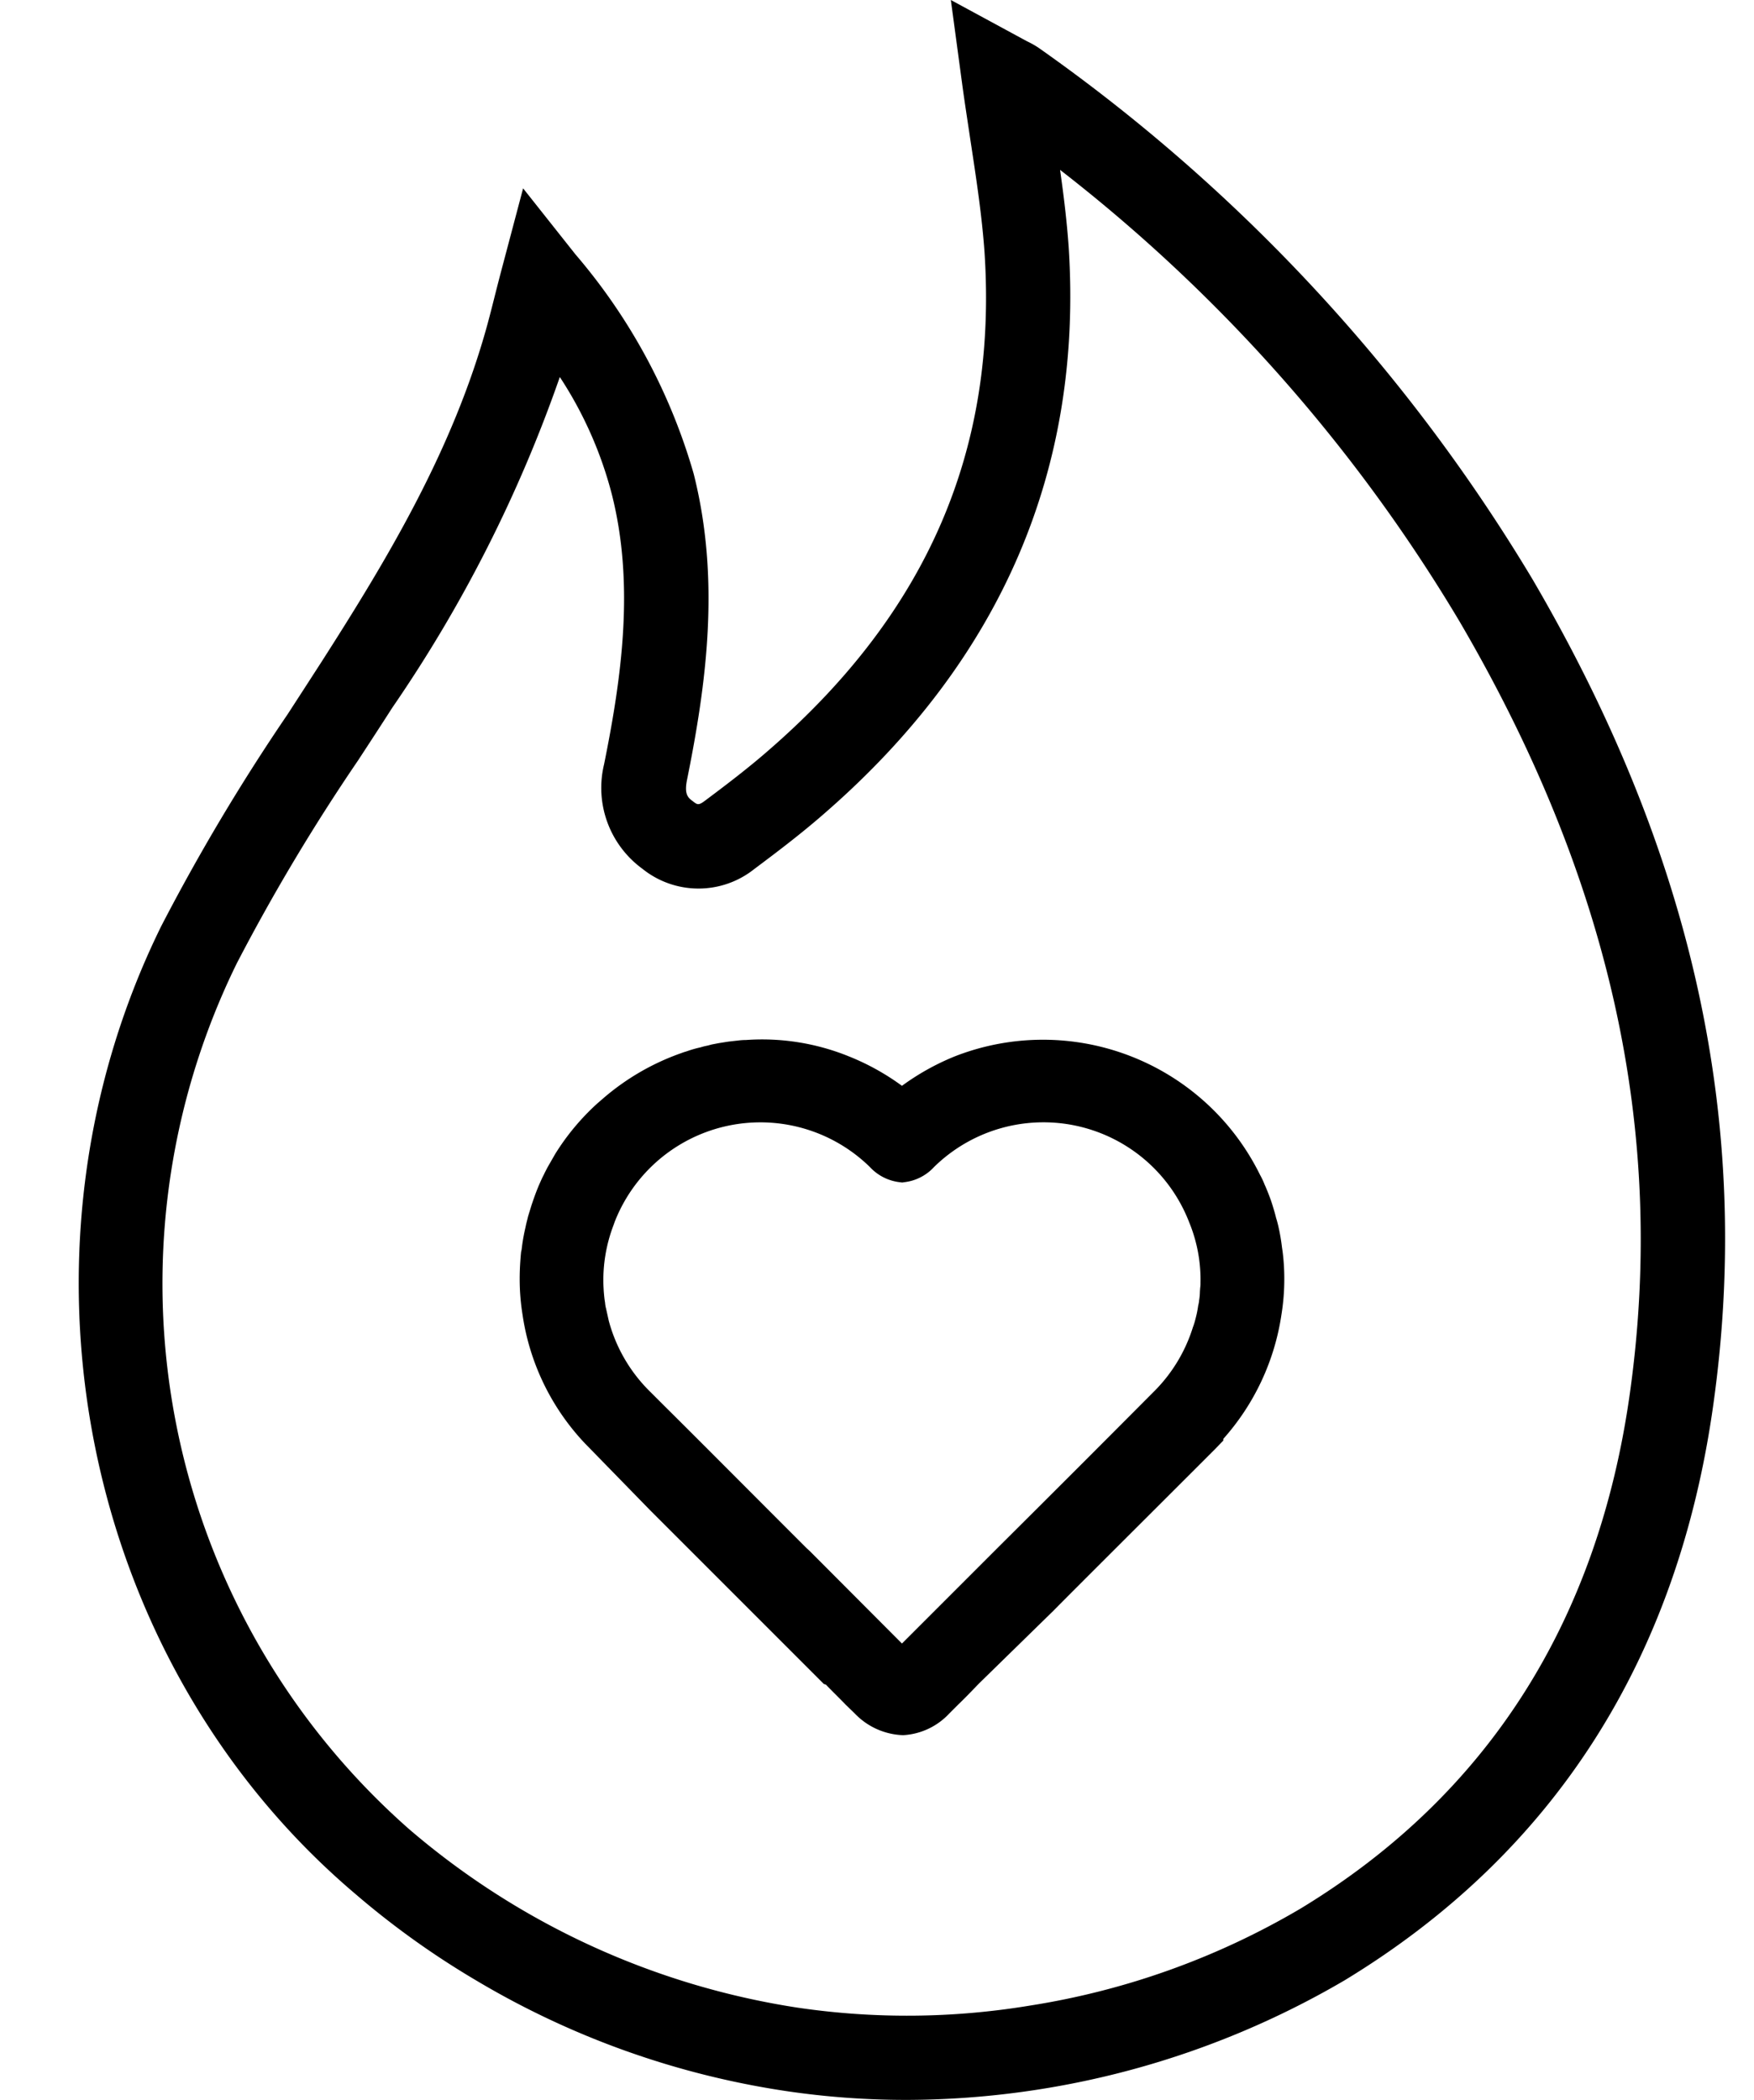
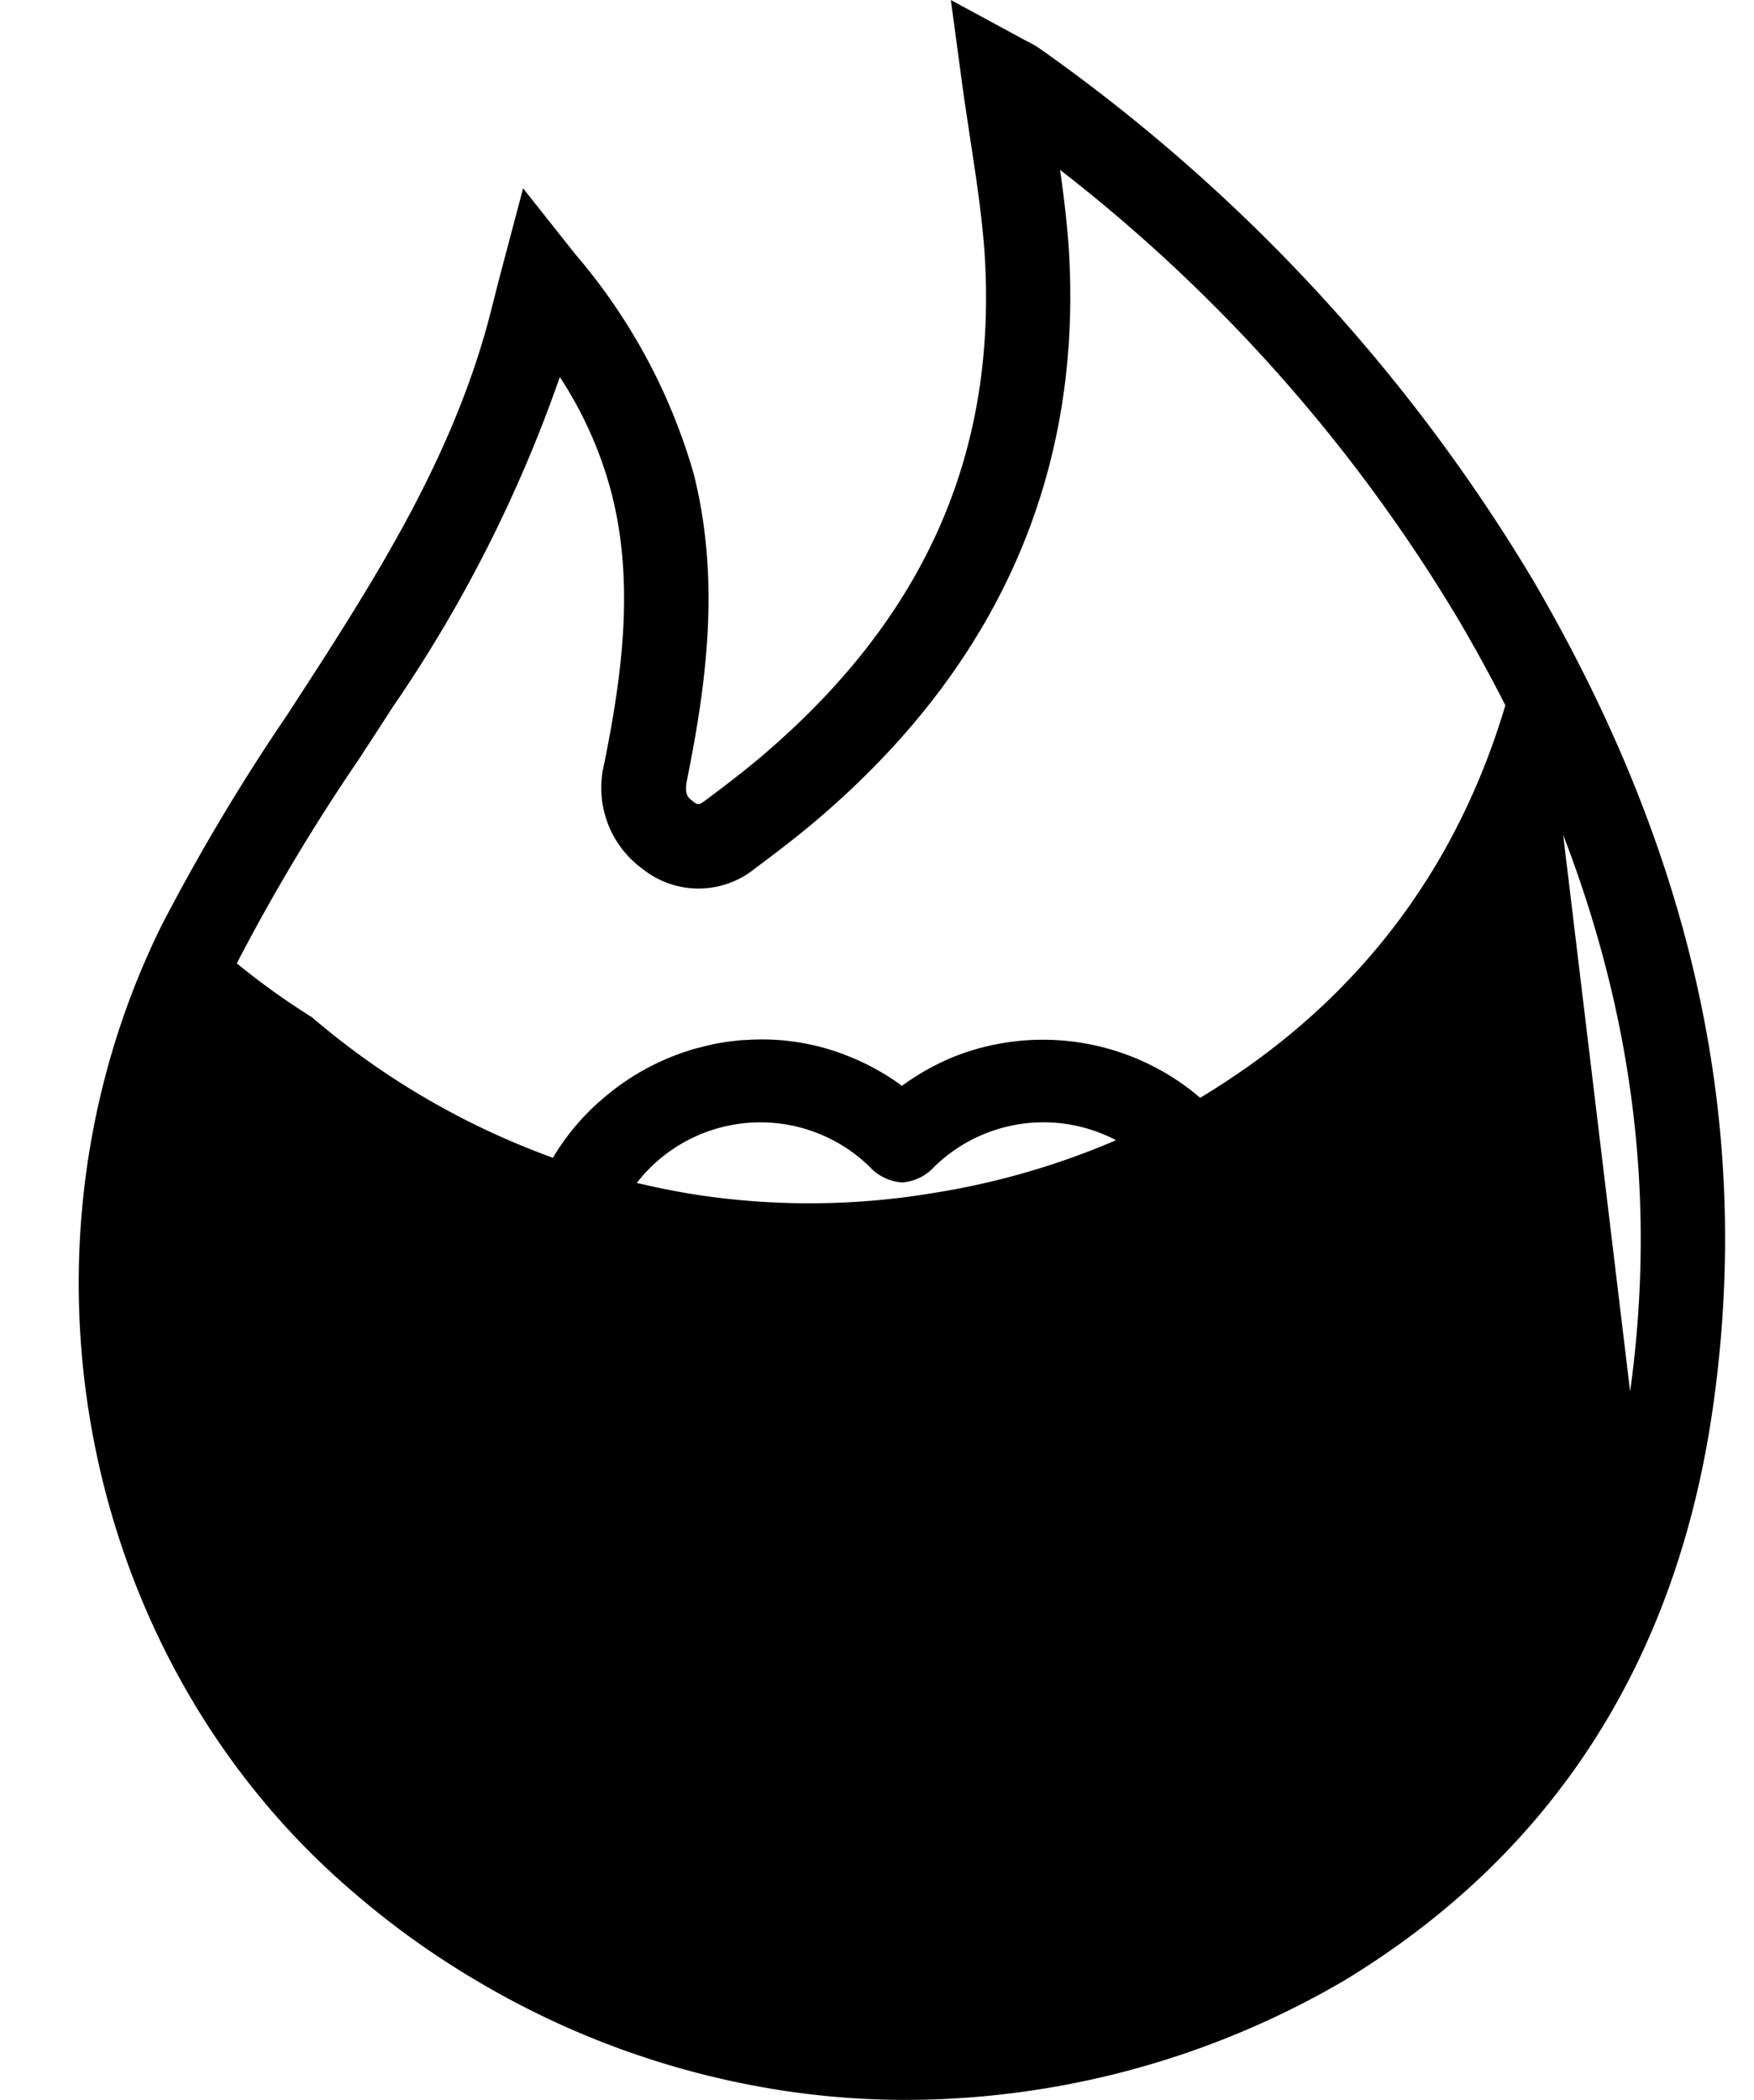
<svg xmlns="http://www.w3.org/2000/svg" height="74.7" preserveAspectRatio="xMidYMid meet" version="1.0" viewBox="-2.8 0.0 62.4 74.7" width="62.4" zoomAndPan="magnify">
  <g data-name="18" id="change1_1">
-     <path d="M51.716,20.6A62.193,62.193,0,0,0,34.148,1.7l-.1-.064a3.407,3.407,0,0,0-.316-.17L31.027,0l.394,2.923c.093.692.2,1.373.3,2.047.212,1.393.413,2.708.505,4.015.458,7.008-2.034,12.781-7.623,17.654-.76.669-1.585,1.294-2.346,1.863-.211.154-.253.122-.4.008-.17-.126-.317-.235-.221-.74.693-3.43,1.2-7.126.242-10.917a20.82,20.82,0,0,0-4.207-7.805L15.81,6.7l-.767,2.895c-.1.379-.187.719-.267,1.038s-.154.605-.23.888c-1.232,4.507-3.6,8.418-5.916,12.037q-.6.93-1.2,1.855a73,73,0,0,0-4.493,7.532C-2.813,44.616.091,59.1,9.827,67.362a29.847,29.847,0,0,0,4.315,3.091,30.252,30.252,0,0,0,10.986,3.929,29.085,29.085,0,0,0,4.312.32,30.971,30.971,0,0,0,15.6-4.257c7.45-4.526,11.865-11.436,13.121-20.538C59.545,39.96,57.435,30.373,51.716,20.6Zm3.477,28.9h0c-1.126,8.165-5.065,14.351-11.71,18.387a27.237,27.237,0,0,1-9.632,3.458,26.707,26.707,0,0,1-8.277.075,27.648,27.648,0,0,1-13.8-6.333A25.853,25.853,0,0,1,5.624,34.27a70.761,70.761,0,0,1,4.314-7.218c.408-.624.816-1.248,1.218-1.876a49.4,49.4,0,0,0,5.96-11.764,13.985,13.985,0,0,1,1.851,4.175c.813,3.211.349,6.506-.276,9.6a3.562,3.562,0,0,0,1.359,3.716,3.183,3.183,0,0,0,3.984.012c.828-.619,1.707-1.285,2.545-2.022,6.248-5.449,9.155-12.213,8.639-20.114-.064-.916-.177-1.832-.305-2.736A57.652,57.652,0,0,1,49.127,22.112C54.492,31.284,56.477,40.241,55.193,49.5ZM42.808,44.377a6.991,6.991,0,0,0-.12-.71c-.03-.14-.07-.28-.09-.34l-.03-.12c-.03-.11-.06-.21-.1-.34s-.08-.24-.13-.37-.1-.25-.15-.36a2.681,2.681,0,0,0-.16-.34,8.607,8.607,0,0,0-10.88-4.21,8.741,8.741,0,0,0-1.86,1.04,8.573,8.573,0,0,0-1.87-1.04,8.2,8.2,0,0,0-3.68-.59,2.193,2.193,0,0,0-.29.02c-.09.01-.19.02-.27.03-.1.01-.2.03-.4.06l-.26.05c-.07.02-.15.04-.15.04a2.076,2.076,0,0,0-.24.06,4.192,4.192,0,0,0-.52.15c-.08.02-.15.05-.21.07a8.621,8.621,0,0,0-2.72,1.58l-.22.19a8.451,8.451,0,0,0-1.51,1.81c-.09.16-.19.33-.28.49-.04.08-.09.17-.12.24-.06.11-.11.23-.16.34-.1.23-.19.48-.28.75l-.12.39c-.03.13-.07.27-.09.38a6.668,6.668,0,0,0-.14.8l-.02.09c-.03.31-.05.63-.05.95a7.941,7.941,0,0,0,.1,1.27A8.438,8.438,0,0,0,18,51.337l2.34,2.4,6.17,6.17.07.02c.23.24.47.47.7.71l.33.32a2.492,2.492,0,0,0,1.72.77,2.422,2.422,0,0,0,1.64-.77l.32-.32c.25-.24.49-.49.73-.74l2.66-2.6c.62-.63,3.3-3.3,4.91-4.91l.84-.84.29-.3v-.06a8.513,8.513,0,0,0,2.07-4.43,7.941,7.941,0,0,0,.1-1.27,7.614,7.614,0,0,0-.06-.96Zm-2.9,1.26a.97.97,0,0,1-.01.17l-.01.14a2.111,2.111,0,0,1-.03.32.857.857,0,0,1-.03.17,3.883,3.883,0,0,1-.1.49,2.327,2.327,0,0,1-.09.29,5.562,5.562,0,0,1-1.41,2.31c-1.82,1.83-3.68,3.69-5.52,5.52l-3.42,3.42-3.28-3.29-.11-.1-.71-.71c-1.23-1.23-3.32-3.33-4.35-4.35l-.49-.49a5.549,5.549,0,0,1-1.49-2.54l-.1-.45a.637.637,0,0,1-.02-.09l-.01-.07c0-.04-.01-.07-.02-.15s-.02-.18-.03-.31l-.01-.19a5.461,5.461,0,0,1,.35-2.12l.05-.14a5.566,5.566,0,0,1,9.08-1.95,1.715,1.715,0,0,0,1.07.54l.08.01.06-.01a1.7,1.7,0,0,0,1.07-.54,5.557,5.557,0,0,1,9.08,1.97A5.342,5.342,0,0,1,39.908,45.637Z" />
+     <path d="M51.716,20.6A62.193,62.193,0,0,0,34.148,1.7l-.1-.064a3.407,3.407,0,0,0-.316-.17L31.027,0l.394,2.923c.093.692.2,1.373.3,2.047.212,1.393.413,2.708.505,4.015.458,7.008-2.034,12.781-7.623,17.654-.76.669-1.585,1.294-2.346,1.863-.211.154-.253.122-.4.008-.17-.126-.317-.235-.221-.74.693-3.43,1.2-7.126.242-10.917a20.82,20.82,0,0,0-4.207-7.805L15.81,6.7l-.767,2.895c-.1.379-.187.719-.267,1.038s-.154.605-.23.888c-1.232,4.507-3.6,8.418-5.916,12.037q-.6.93-1.2,1.855a73,73,0,0,0-4.493,7.532C-2.813,44.616.091,59.1,9.827,67.362a29.847,29.847,0,0,0,4.315,3.091,30.252,30.252,0,0,0,10.986,3.929,29.085,29.085,0,0,0,4.312.32,30.971,30.971,0,0,0,15.6-4.257c7.45-4.526,11.865-11.436,13.121-20.538C59.545,39.96,57.435,30.373,51.716,20.6Zh0c-1.126,8.165-5.065,14.351-11.71,18.387a27.237,27.237,0,0,1-9.632,3.458,26.707,26.707,0,0,1-8.277.075,27.648,27.648,0,0,1-13.8-6.333A25.853,25.853,0,0,1,5.624,34.27a70.761,70.761,0,0,1,4.314-7.218c.408-.624.816-1.248,1.218-1.876a49.4,49.4,0,0,0,5.96-11.764,13.985,13.985,0,0,1,1.851,4.175c.813,3.211.349,6.506-.276,9.6a3.562,3.562,0,0,0,1.359,3.716,3.183,3.183,0,0,0,3.984.012c.828-.619,1.707-1.285,2.545-2.022,6.248-5.449,9.155-12.213,8.639-20.114-.064-.916-.177-1.832-.305-2.736A57.652,57.652,0,0,1,49.127,22.112C54.492,31.284,56.477,40.241,55.193,49.5ZM42.808,44.377a6.991,6.991,0,0,0-.12-.71c-.03-.14-.07-.28-.09-.34l-.03-.12c-.03-.11-.06-.21-.1-.34s-.08-.24-.13-.37-.1-.25-.15-.36a2.681,2.681,0,0,0-.16-.34,8.607,8.607,0,0,0-10.88-4.21,8.741,8.741,0,0,0-1.86,1.04,8.573,8.573,0,0,0-1.87-1.04,8.2,8.2,0,0,0-3.68-.59,2.193,2.193,0,0,0-.29.02c-.09.01-.19.02-.27.03-.1.01-.2.03-.4.06l-.26.05c-.07.02-.15.04-.15.04a2.076,2.076,0,0,0-.24.06,4.192,4.192,0,0,0-.52.15c-.08.02-.15.05-.21.07a8.621,8.621,0,0,0-2.72,1.58l-.22.19a8.451,8.451,0,0,0-1.51,1.81c-.09.16-.19.33-.28.49-.04.08-.09.17-.12.24-.06.11-.11.23-.16.34-.1.23-.19.48-.28.75l-.12.39c-.03.13-.07.27-.09.38a6.668,6.668,0,0,0-.14.8l-.02.09c-.03.31-.05.63-.05.95a7.941,7.941,0,0,0,.1,1.27A8.438,8.438,0,0,0,18,51.337l2.34,2.4,6.17,6.17.07.02c.23.24.47.47.7.71l.33.32a2.492,2.492,0,0,0,1.72.77,2.422,2.422,0,0,0,1.64-.77l.32-.32c.25-.24.49-.49.73-.74l2.66-2.6c.62-.63,3.3-3.3,4.91-4.91l.84-.84.29-.3v-.06a8.513,8.513,0,0,0,2.07-4.43,7.941,7.941,0,0,0,.1-1.27,7.614,7.614,0,0,0-.06-.96Zm-2.9,1.26a.97.97,0,0,1-.01.17l-.01.14a2.111,2.111,0,0,1-.03.32.857.857,0,0,1-.03.17,3.883,3.883,0,0,1-.1.49,2.327,2.327,0,0,1-.09.29,5.562,5.562,0,0,1-1.41,2.31c-1.82,1.83-3.68,3.69-5.52,5.52l-3.42,3.42-3.28-3.29-.11-.1-.71-.71c-1.23-1.23-3.32-3.33-4.35-4.35l-.49-.49a5.549,5.549,0,0,1-1.49-2.54l-.1-.45a.637.637,0,0,1-.02-.09l-.01-.07c0-.04-.01-.07-.02-.15s-.02-.18-.03-.31l-.01-.19a5.461,5.461,0,0,1,.35-2.12l.05-.14a5.566,5.566,0,0,1,9.08-1.95,1.715,1.715,0,0,0,1.07.54l.08.01.06-.01a1.7,1.7,0,0,0,1.07-.54,5.557,5.557,0,0,1,9.08,1.97A5.342,5.342,0,0,1,39.908,45.637Z" />
  </g>
</svg>